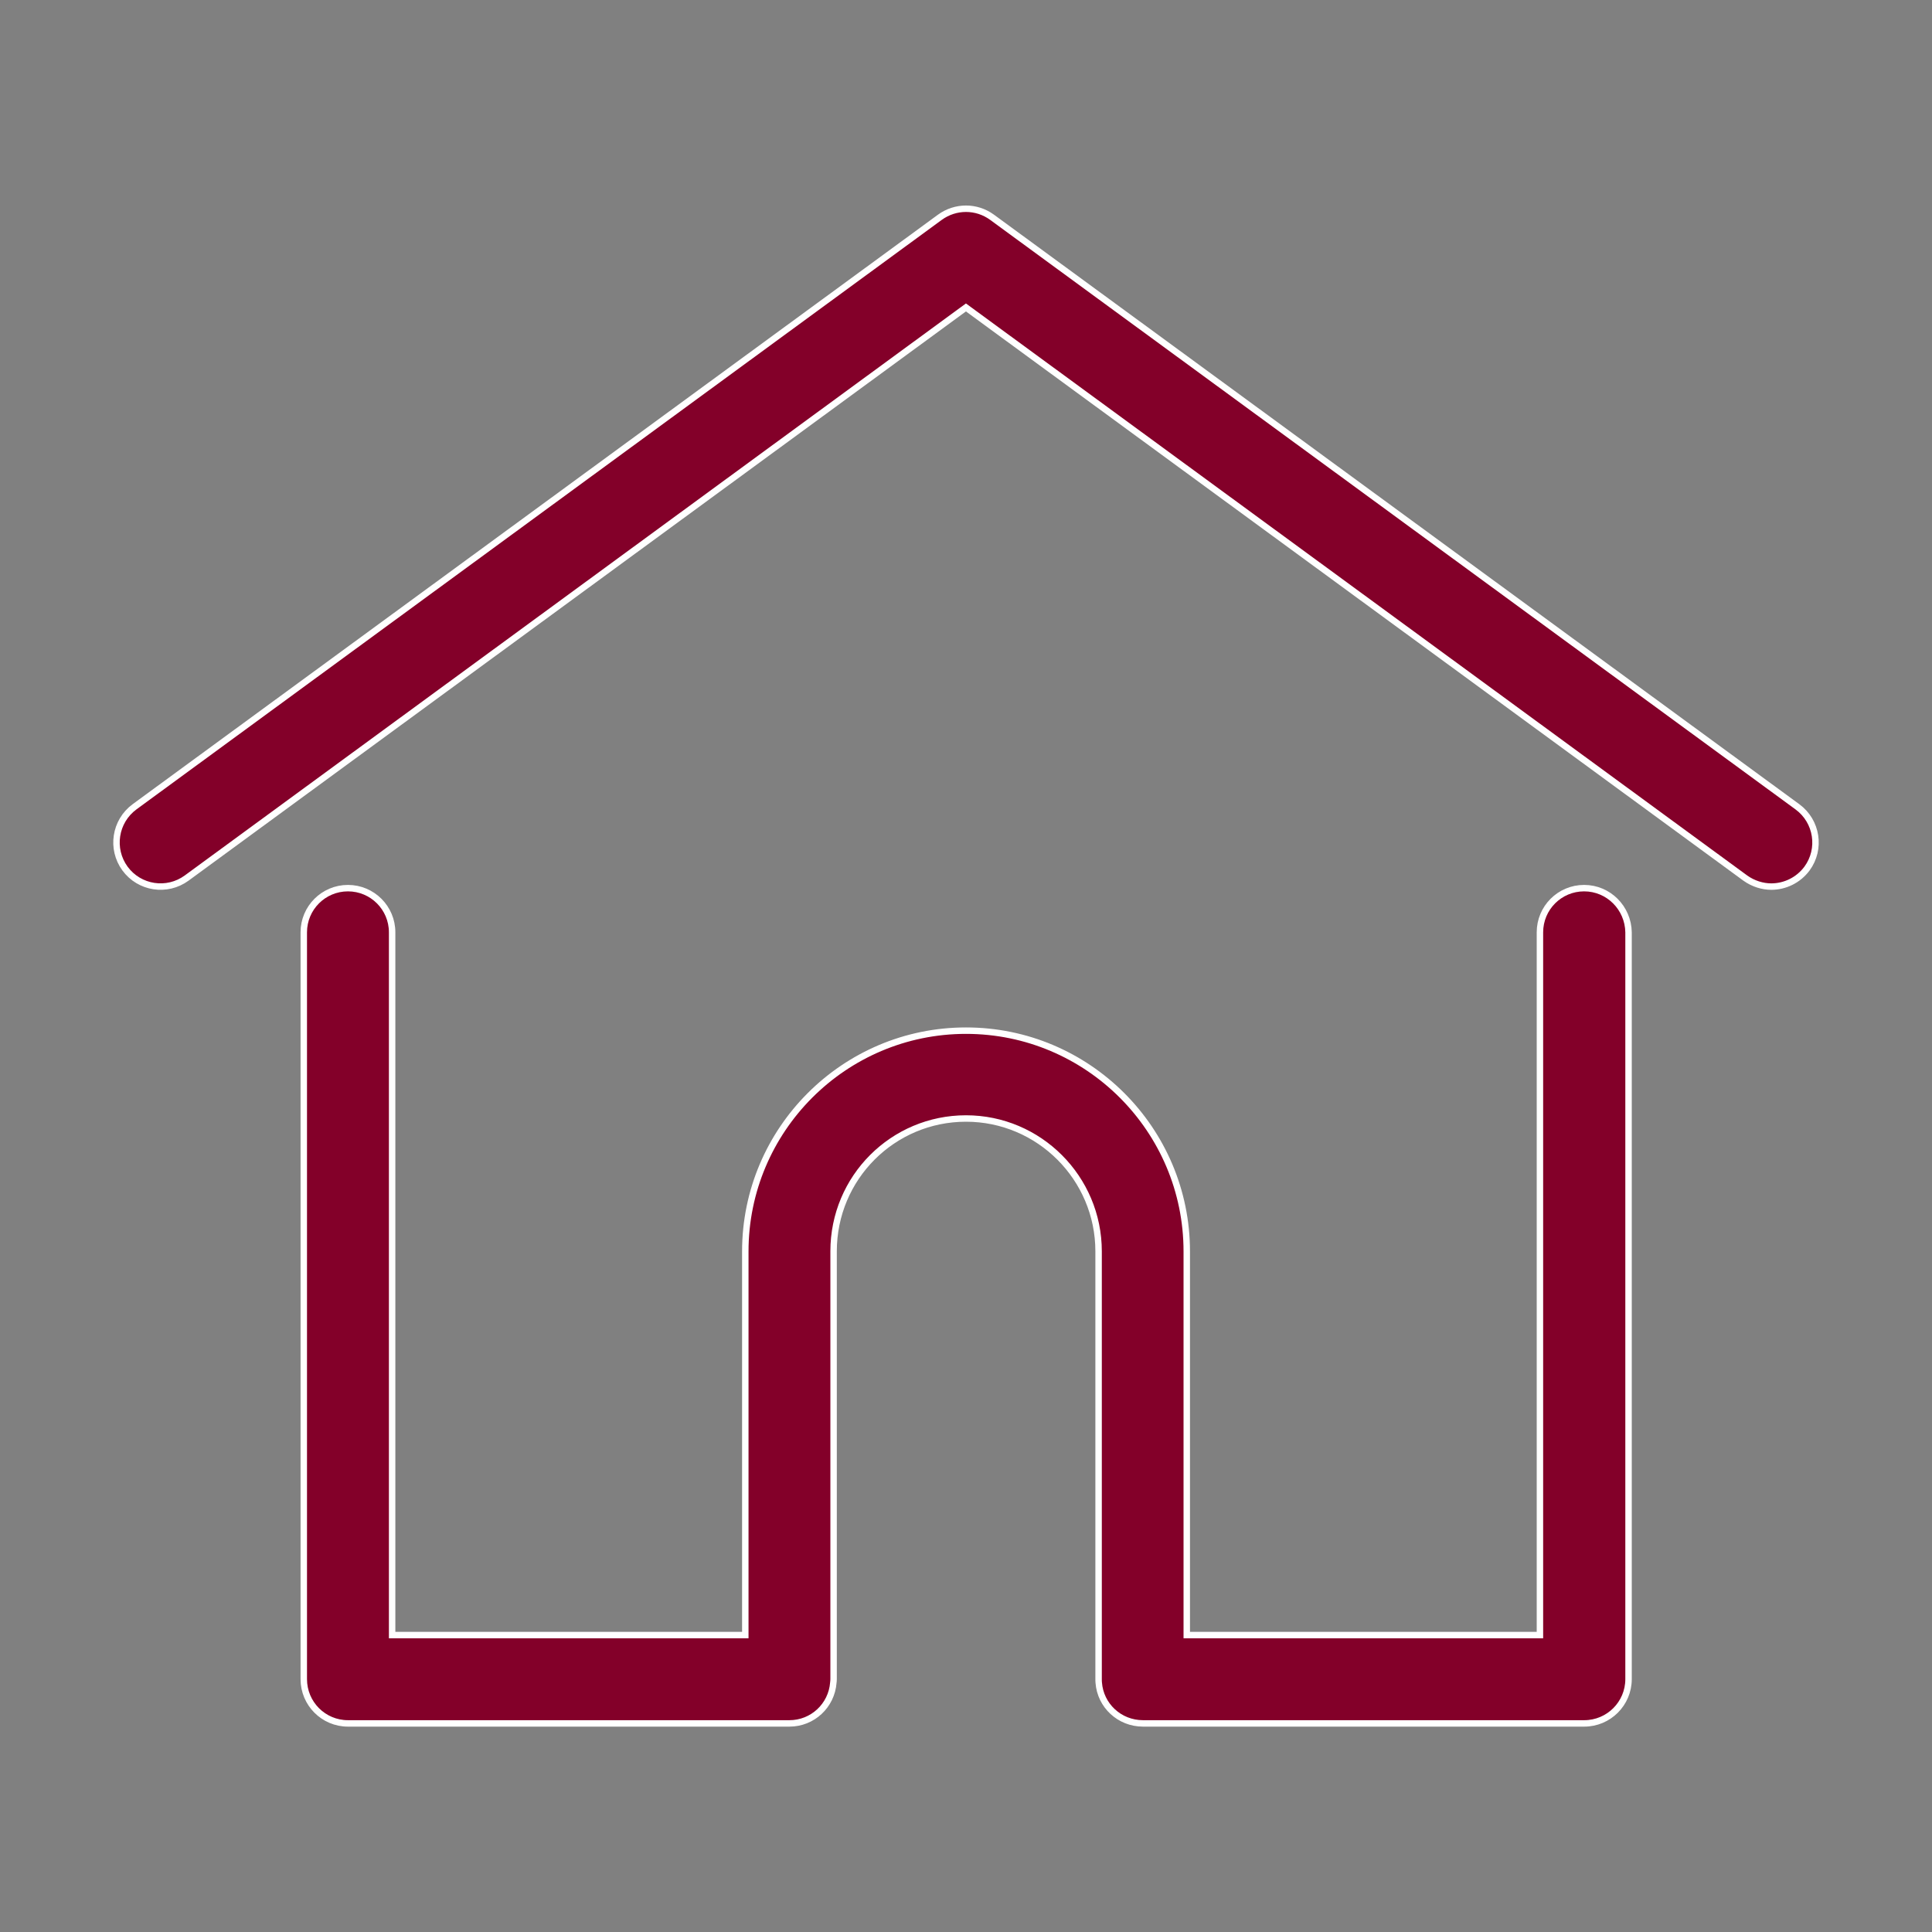
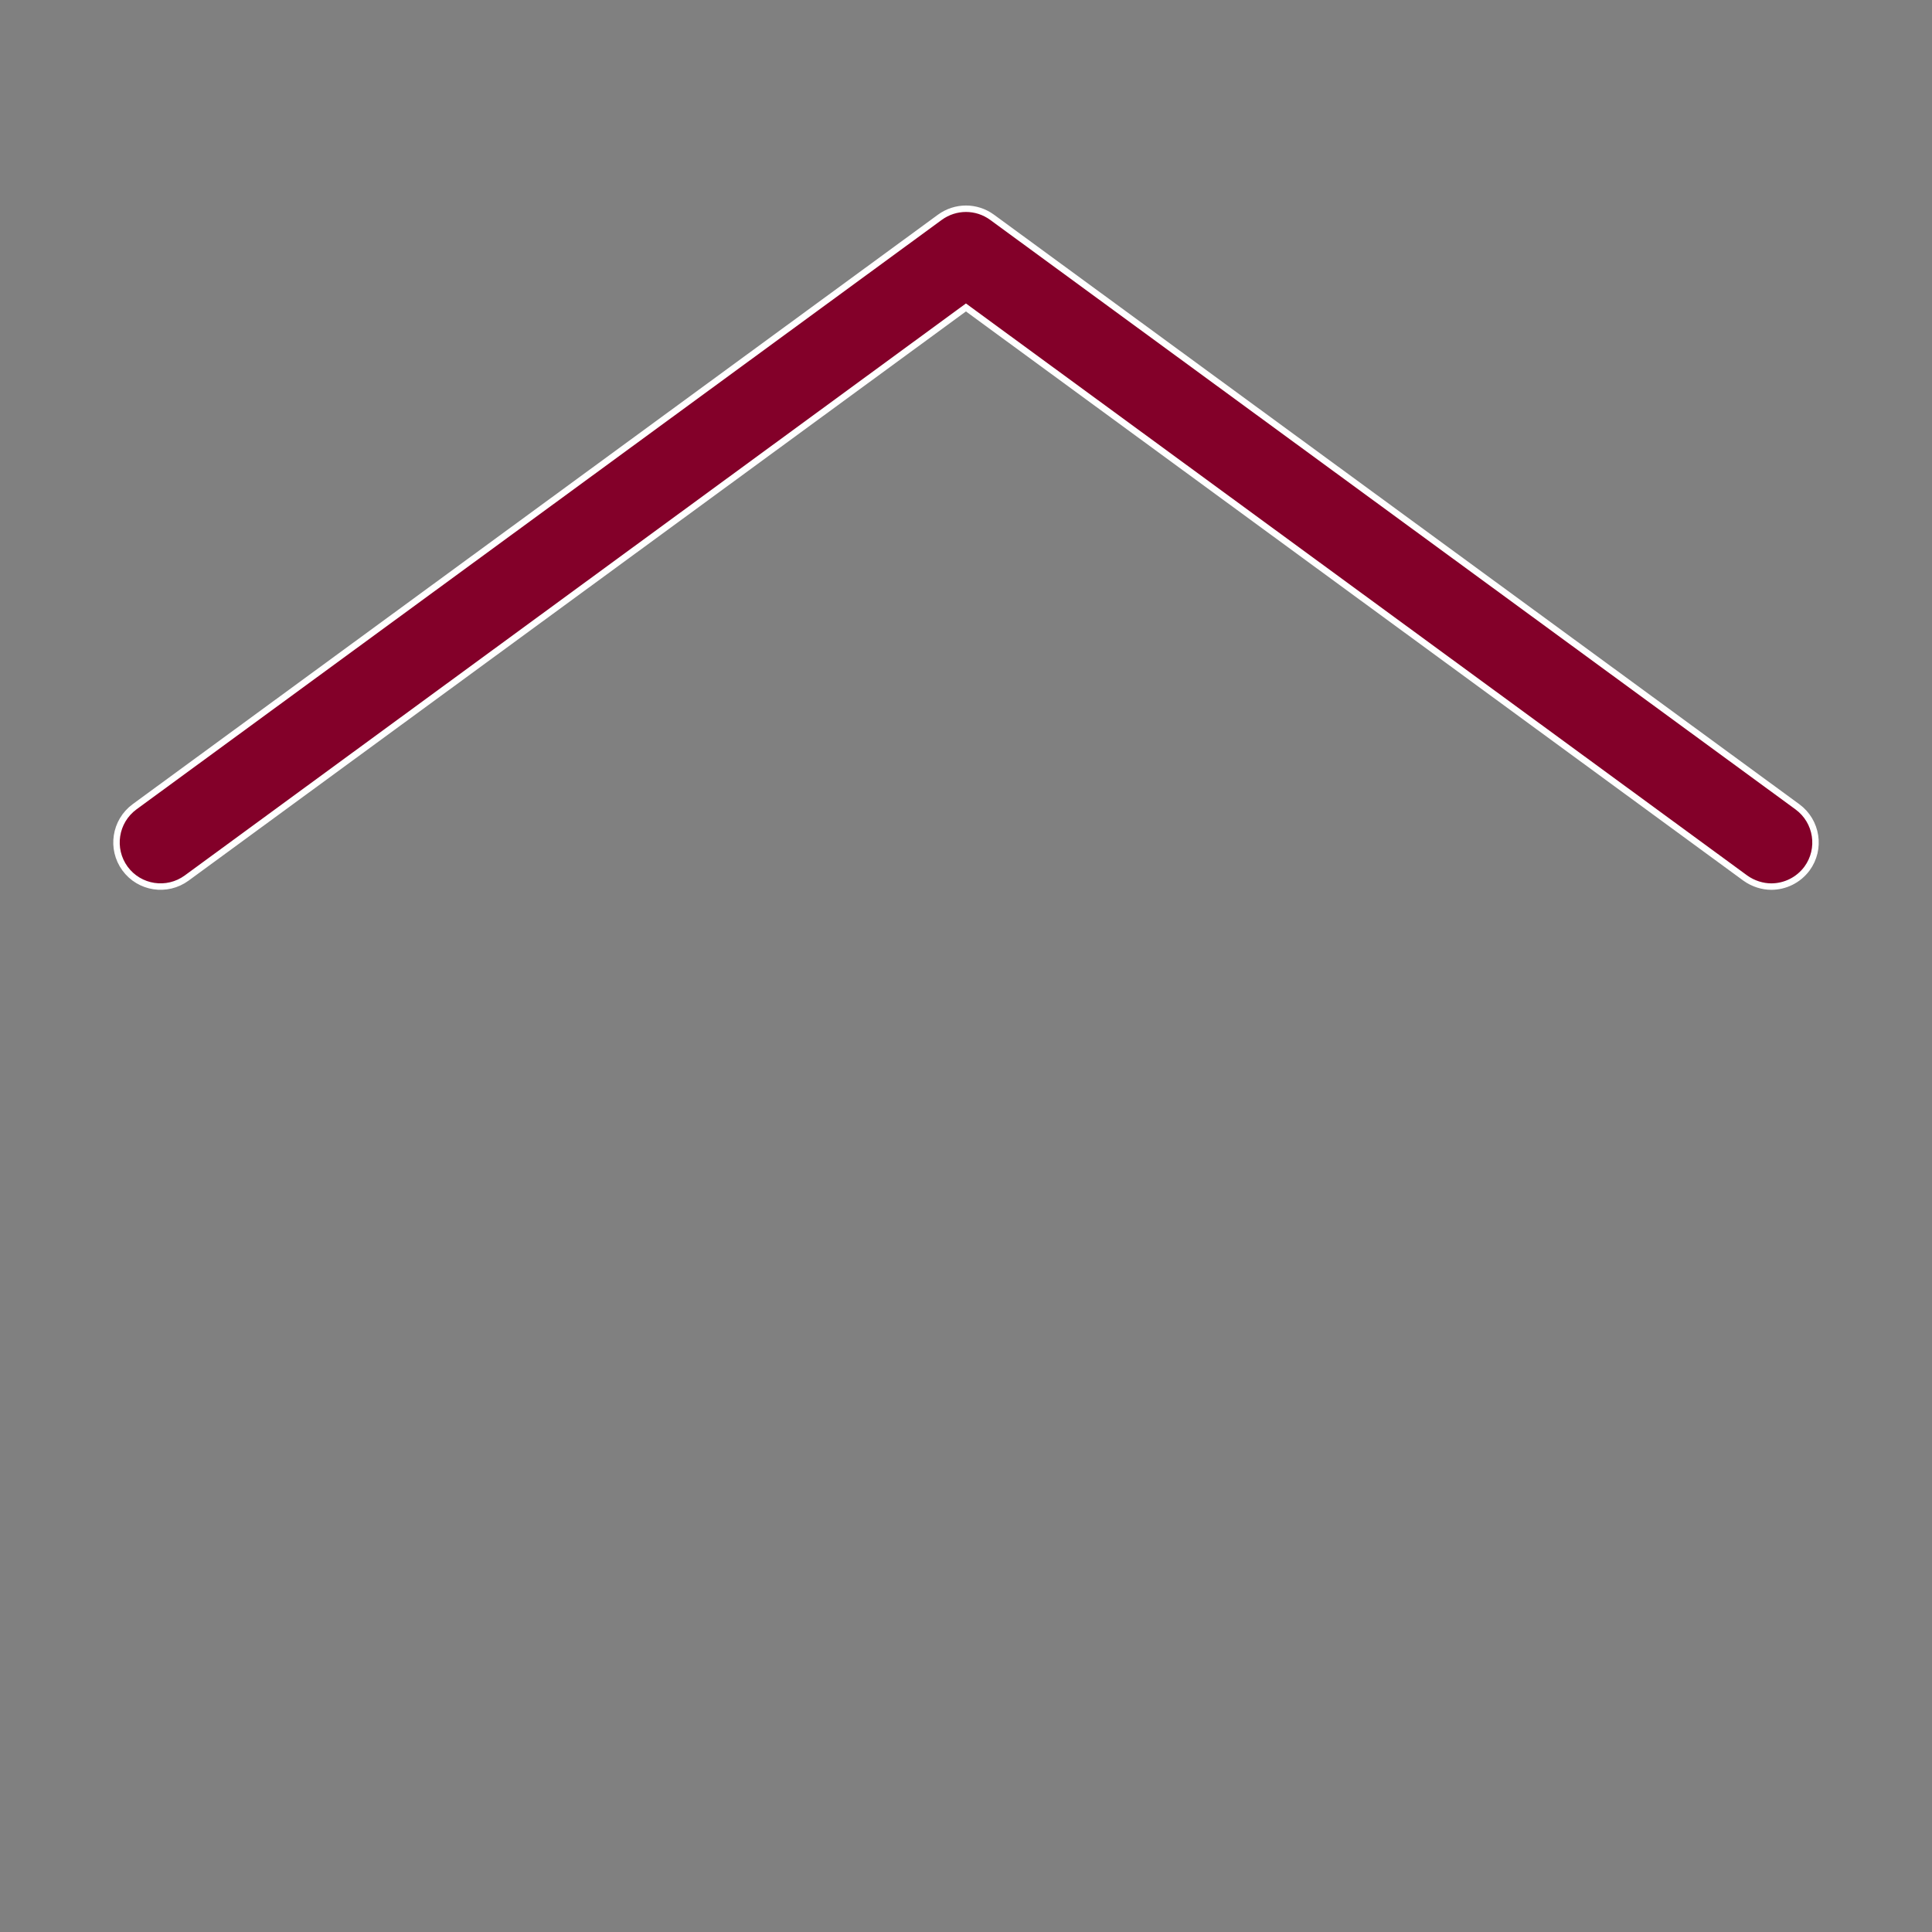
<svg xmlns="http://www.w3.org/2000/svg" version="1.1" id="Layer_1" x="0px" y="0px" width="30px" height="30px" viewBox="0 0 30 30" enable-background="new 0 0 30 30" xml:space="preserve">
  <rect x="0" y="0" width="30" height="30" fill="#808080" stroke="none" />
  <g>
    <g>
      <g>
        <g>
          <path fill="#830029" stroke="#FFFFFF" stroke-width="0.1" stroke-miterlimit="10" d="M27.91,12.528L15.405,3.374      c-0.242-0.177-0.568-0.177-0.811,0L2.089,12.528c-0.305,0.225-0.371,0.653-0.148,0.959c0.224,0.305,0.652,0.371,0.958,0.147      l12.1-8.86l12.101,8.86c0.123,0.089,0.271,0.133,0.404,0.133c0.211,0,0.42-0.098,0.555-0.28      C28.282,13.183,28.217,12.753,27.91,12.528z" />
        </g>
      </g>
    </g>
    <g>
      <g>
        <g>
-           <path fill="#830029" stroke="#FFFFFF" stroke-width="0.1" stroke-miterlimit="10" d="M24.598,13.791      c-0.38,0-0.686,0.307-0.686,0.686v10.912h-5.484v-5.957c0-1.891-1.537-3.428-3.428-3.428c-1.89,0-3.427,1.537-3.427,3.428v5.957      H6.089V14.477c0-0.379-0.307-0.686-0.686-0.686c-0.379,0-0.686,0.307-0.686,0.686v11.596c0,0.381,0.307,0.688,0.686,0.688h6.855      c0.359,0,0.655-0.276,0.682-0.633c0.002-0.019,0.004-0.032,0.004-0.055v-6.642c0-1.146,0.922-2.063,2.056-2.063      s2.059,0.924,2.059,2.063v6.642c0,0.021,0,0.036,0.002,0.055c0.026,0.354,0.321,0.633,0.688,0.633H24.6      c0.379,0,0.688-0.307,0.688-0.688V14.477C25.282,14.098,24.977,13.791,24.598,13.791z" />
-         </g>
+           </g>
      </g>
    </g>
  </g>
</svg>